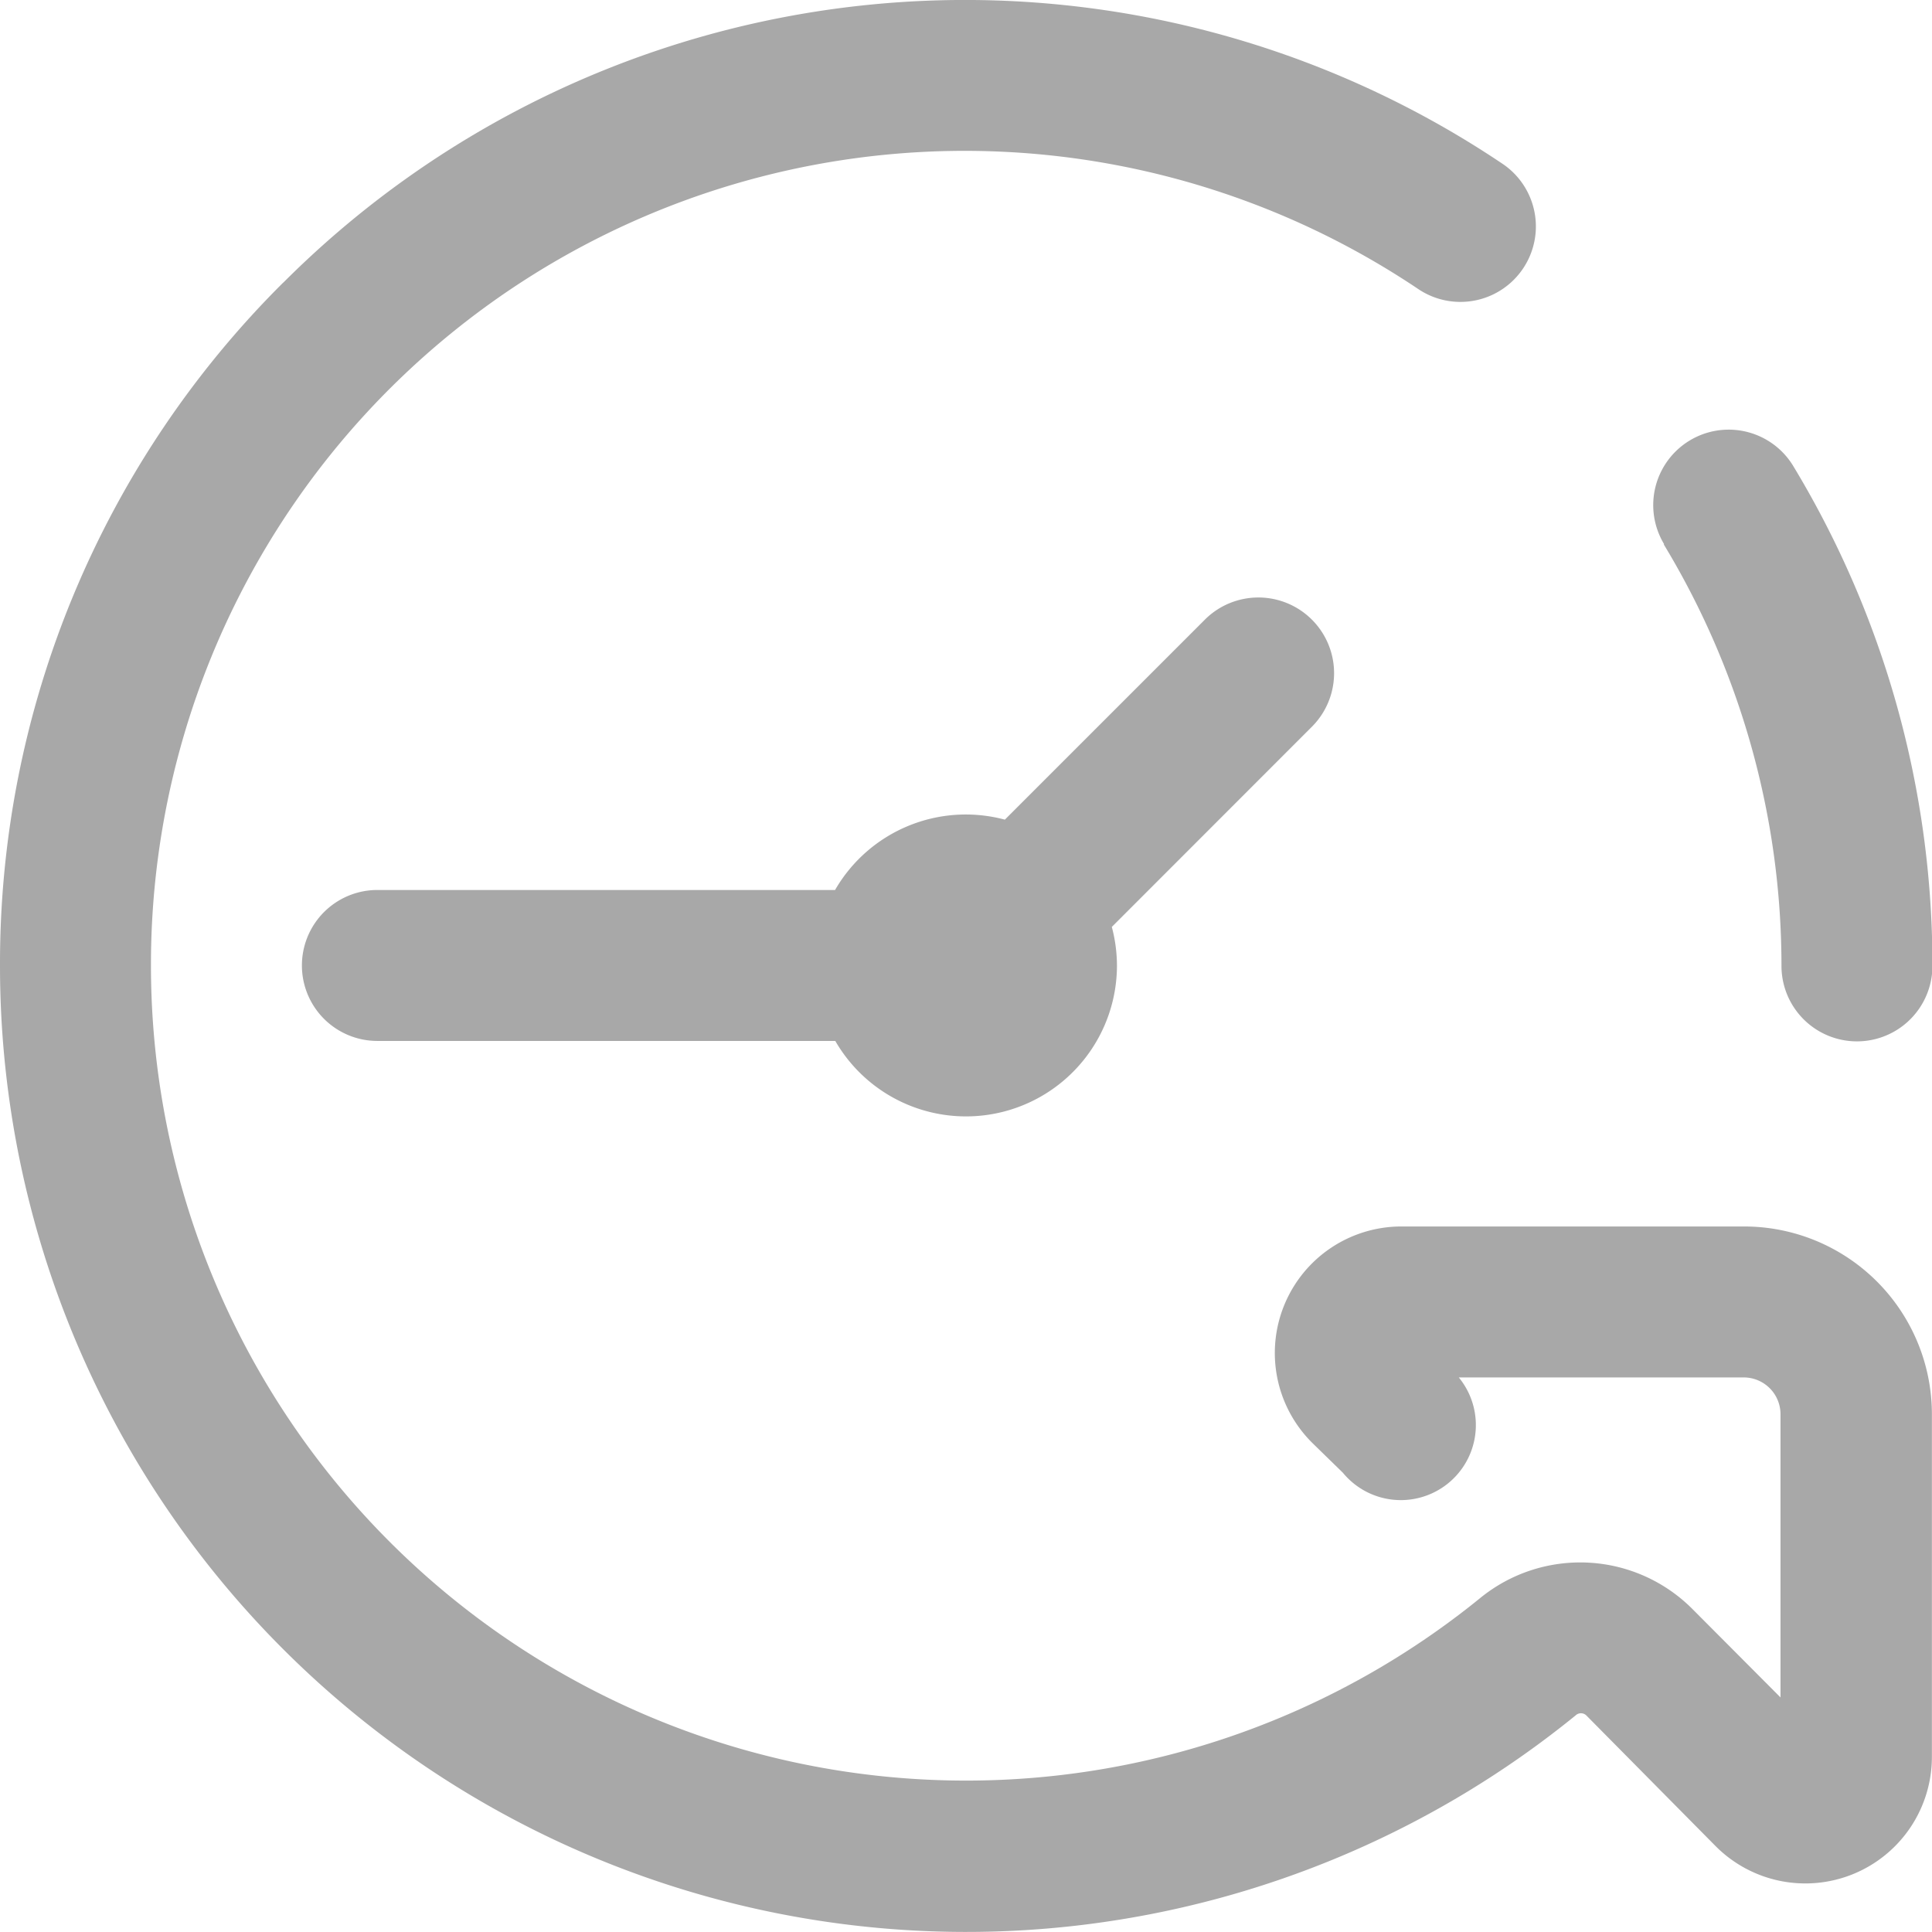
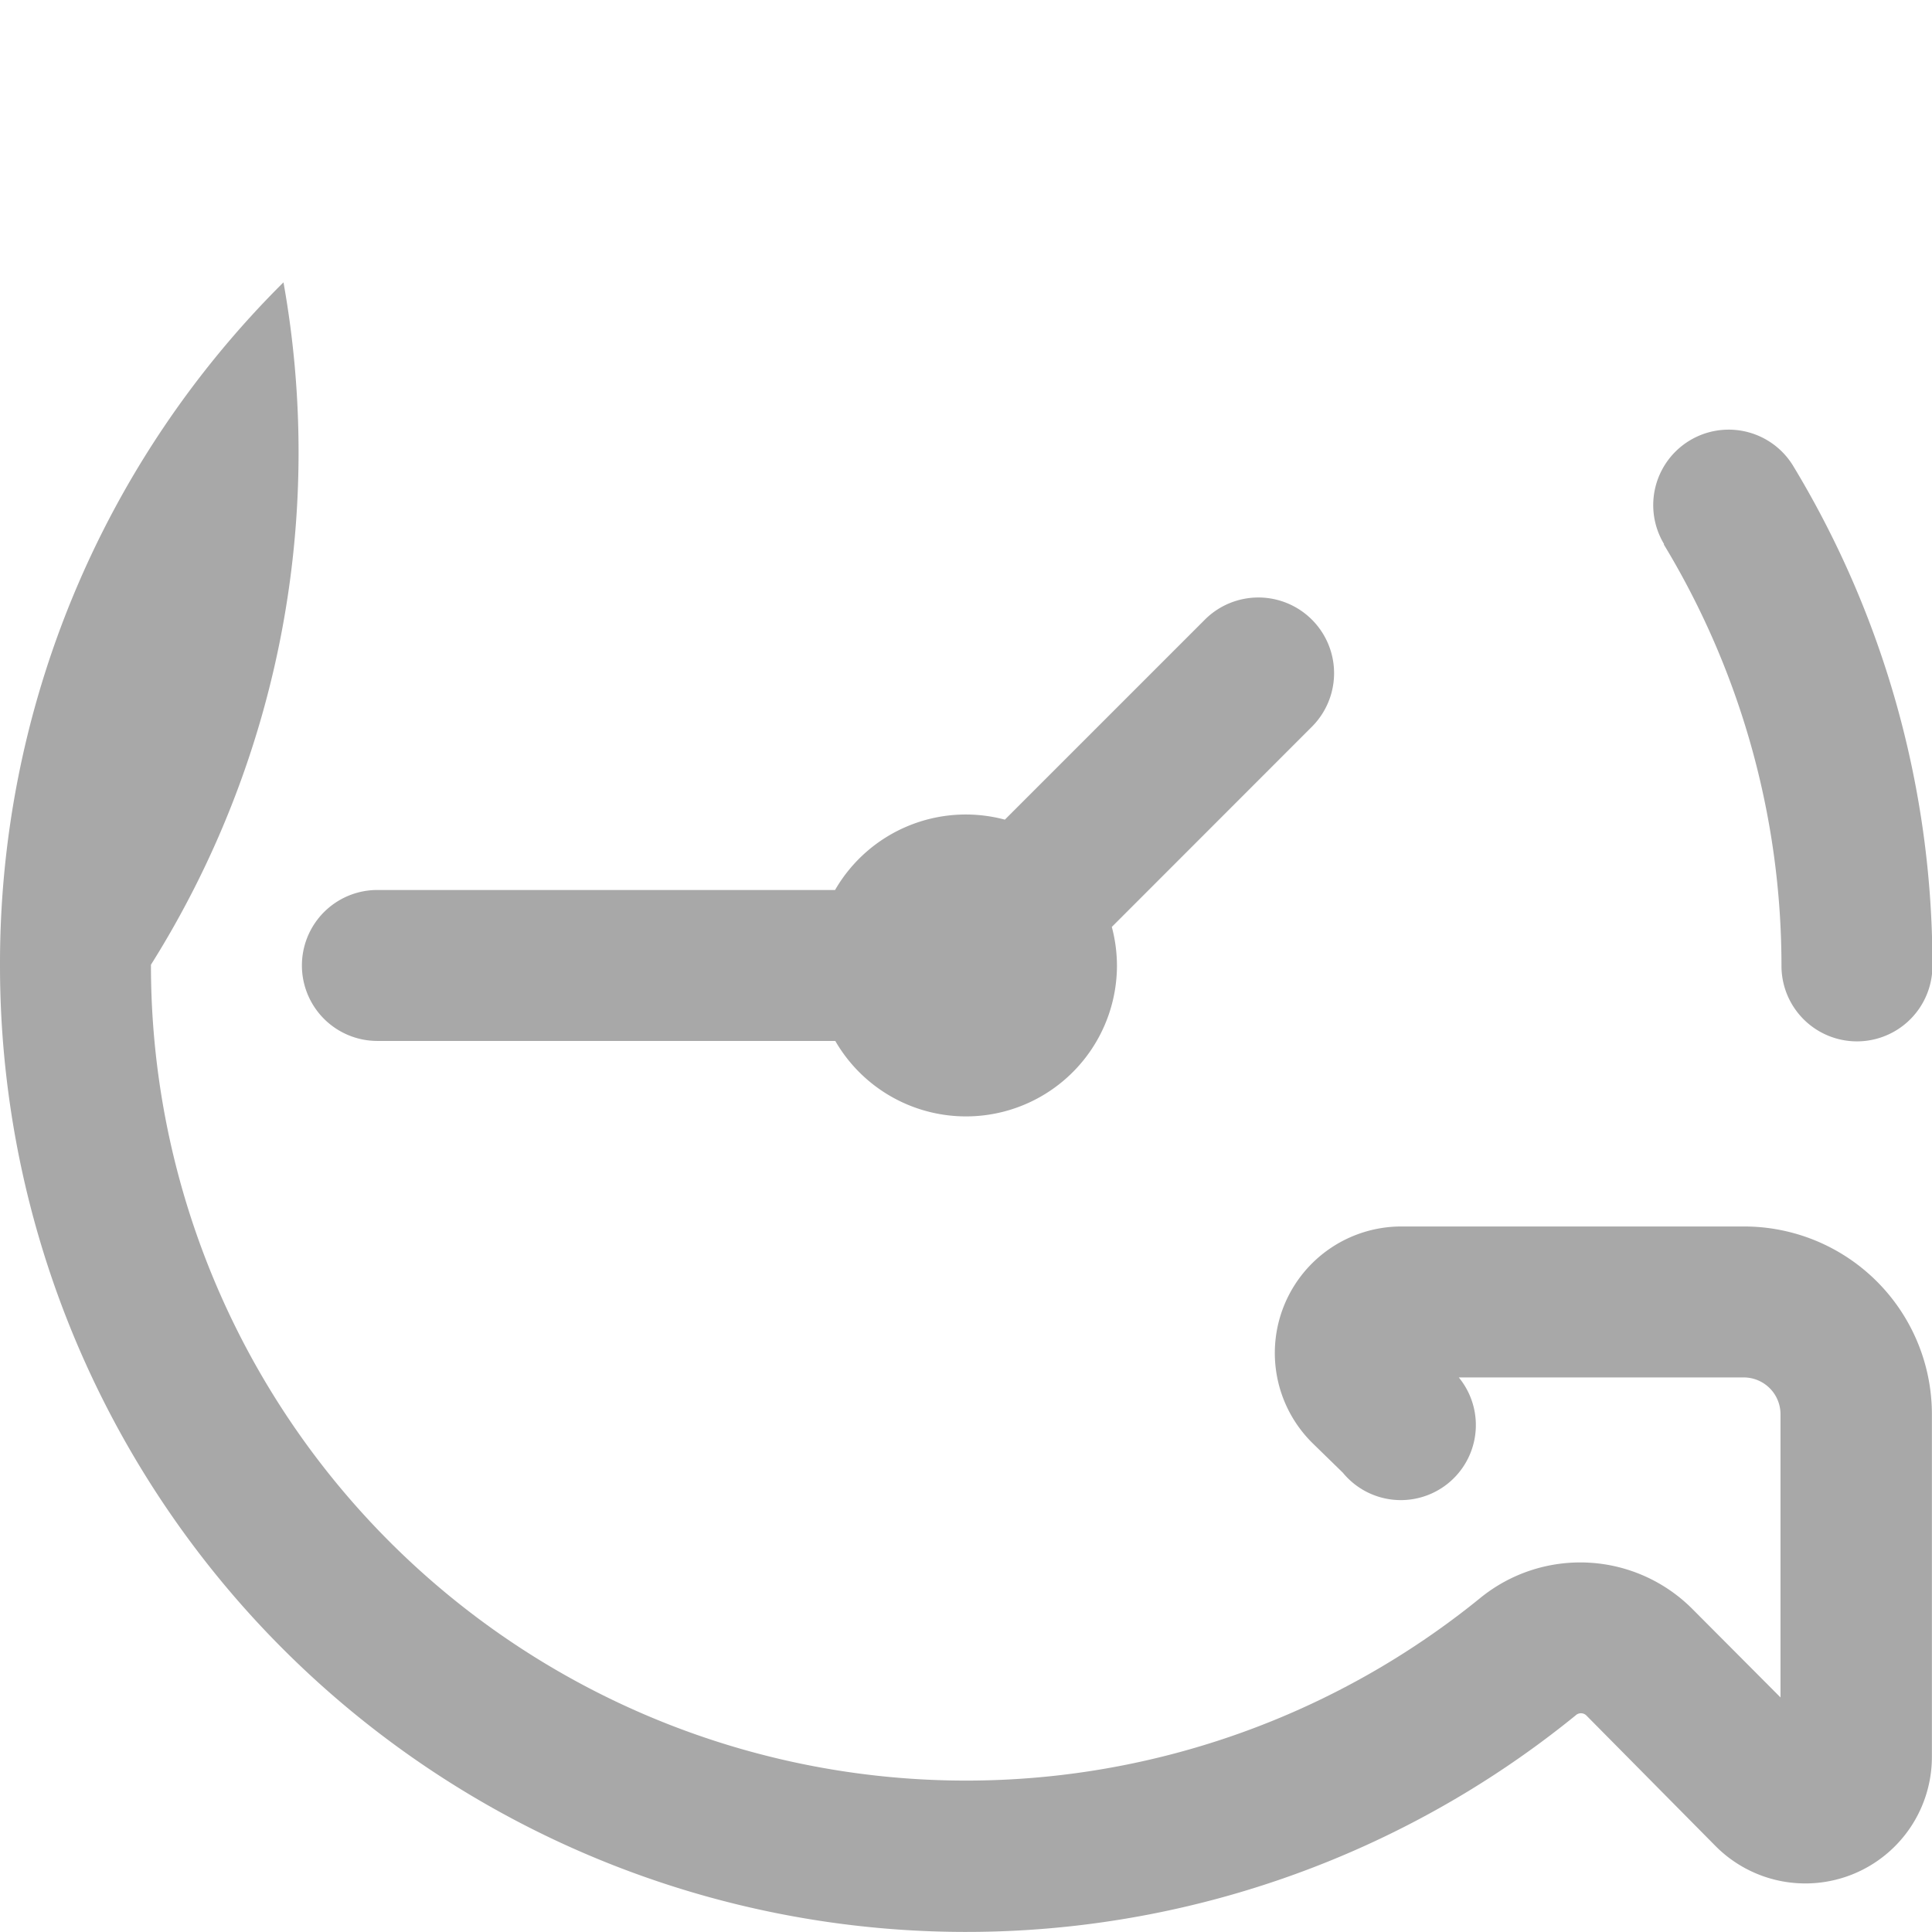
<svg xmlns="http://www.w3.org/2000/svg" width="18.046" height="18.046" viewBox="0 0 18.046 18.046">
-   <path d="M9.023,10.433a1.41,1.41,0,0,1-.7-2.631V3.525a.7.7,0,1,1,1.41,0V7.8a1.41,1.41,0,0,1,.657,1.586l1.868,1.868a.7.7,0,1,1-1,1L9.388,10.385A1.412,1.412,0,0,1,9.023,10.433Zm6.385-7.786A8.965,8.965,0,0,0,9.037,0H9.023a9.024,9.024,0,0,0-7,14.717.072.072,0,0,1,0,.1L.8,16.027a1.182,1.182,0,0,0,.836,2.018l3.2,0h0a1.754,1.754,0,0,0,1.754-1.755l0-3.2a1.182,1.182,0,0,0-2.018-.836l-.006.006-.276.283a.7.7,0,0,0,.89,1.083l0,2.661a.344.344,0,0,1-.344.344h0l-2.645,0,.826-.823a1.479,1.479,0,0,0,.1-1.985A7.614,7.614,0,0,1,9.023,1.41h.012a7.6,7.6,0,0,1,6.31,11.839.7.7,0,1,0,1.172.784A9,9,0,0,0,15.408,2.648ZM12.962,15.54a7.6,7.6,0,0,1-3.938,1.1.7.7,0,1,0,0,1.41,9.009,9.009,0,0,0,4.669-1.3.7.7,0,1,0-.73-1.206Zm0,0" transform="translate(0 18.046) rotate(-90)" fill="#a8a8a8" />
+   <path d="M9.023,10.433a1.41,1.41,0,0,1-.7-2.631V3.525a.7.7,0,1,1,1.41,0V7.8a1.41,1.41,0,0,1,.657,1.586l1.868,1.868a.7.7,0,1,1-1,1L9.388,10.385A1.412,1.412,0,0,1,9.023,10.433Zm6.385-7.786A8.965,8.965,0,0,0,9.037,0H9.023a9.024,9.024,0,0,0-7,14.717.072.072,0,0,1,0,.1L.8,16.027a1.182,1.182,0,0,0,.836,2.018l3.2,0h0a1.754,1.754,0,0,0,1.754-1.755l0-3.2a1.182,1.182,0,0,0-2.018-.836l-.006.006-.276.283a.7.7,0,0,0,.89,1.083l0,2.661a.344.344,0,0,1-.344.344h0l-2.645,0,.826-.823a1.479,1.479,0,0,0,.1-1.985A7.614,7.614,0,0,1,9.023,1.41h.012A9,9,0,0,0,15.408,2.648ZM12.962,15.54a7.6,7.6,0,0,1-3.938,1.1.7.7,0,1,0,0,1.41,9.009,9.009,0,0,0,4.669-1.3.7.7,0,1,0-.73-1.206Zm0,0" transform="translate(0 18.046) rotate(-90)" fill="#a8a8a8" />
</svg>